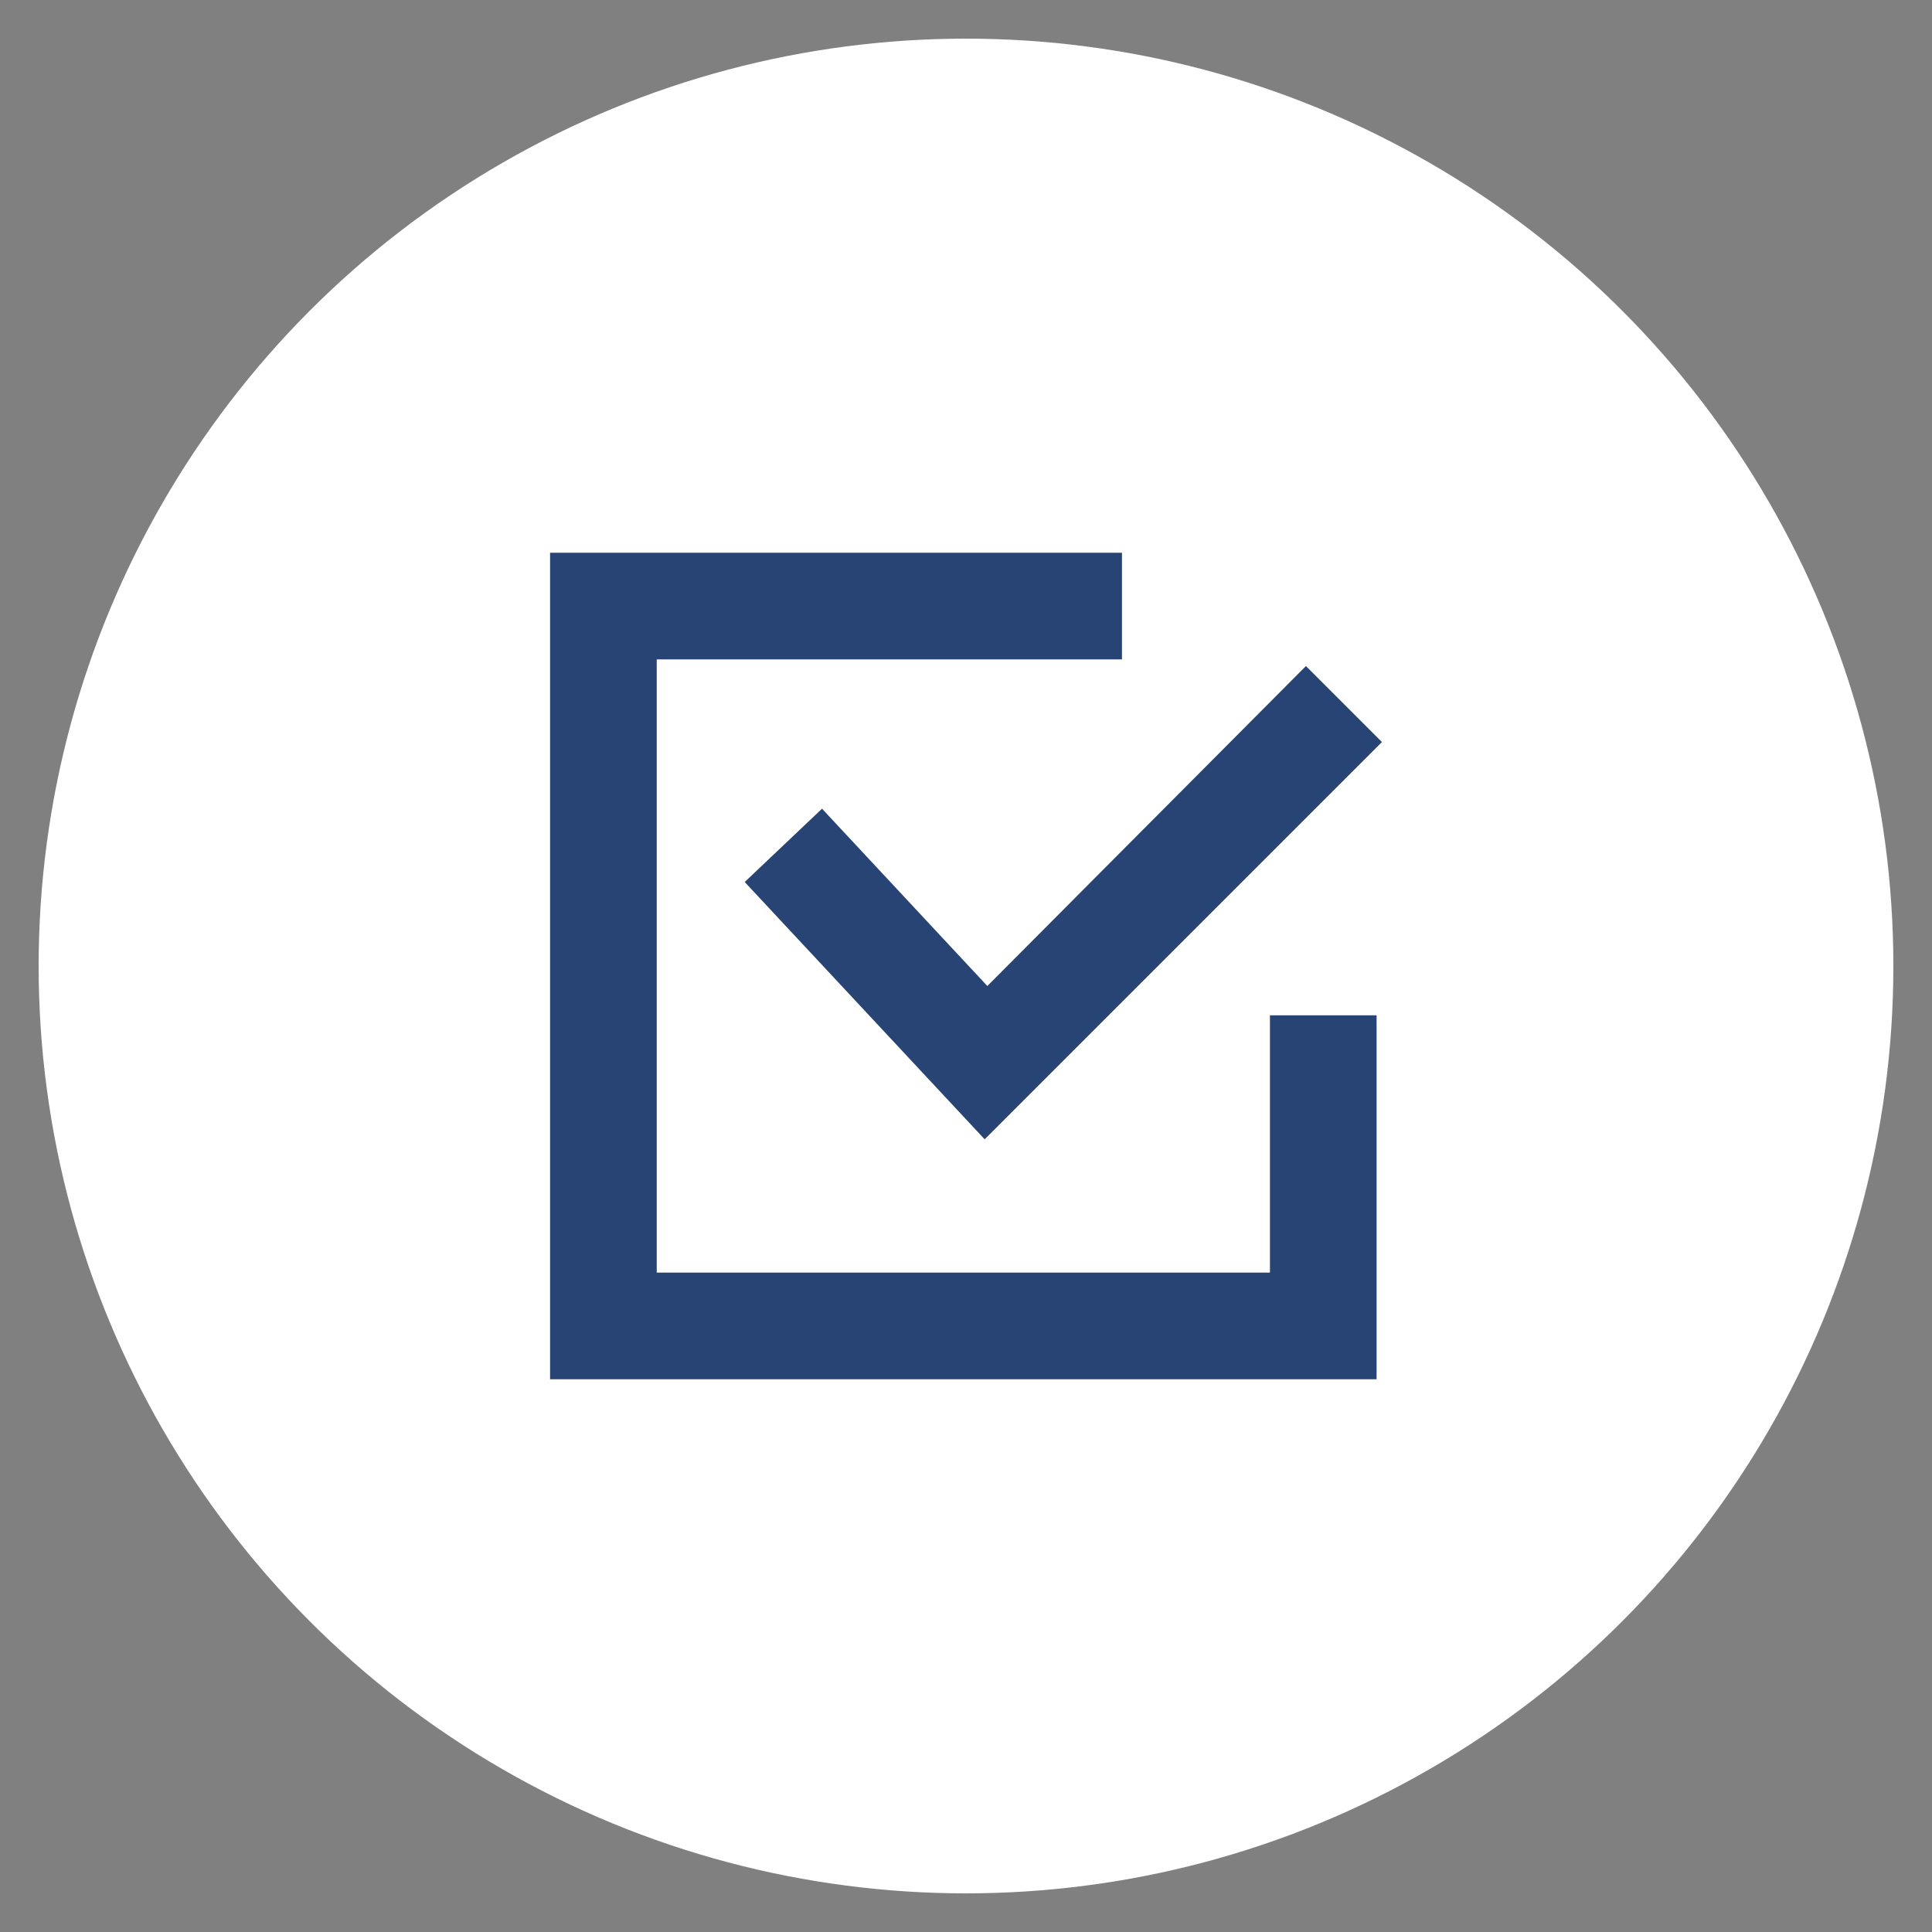
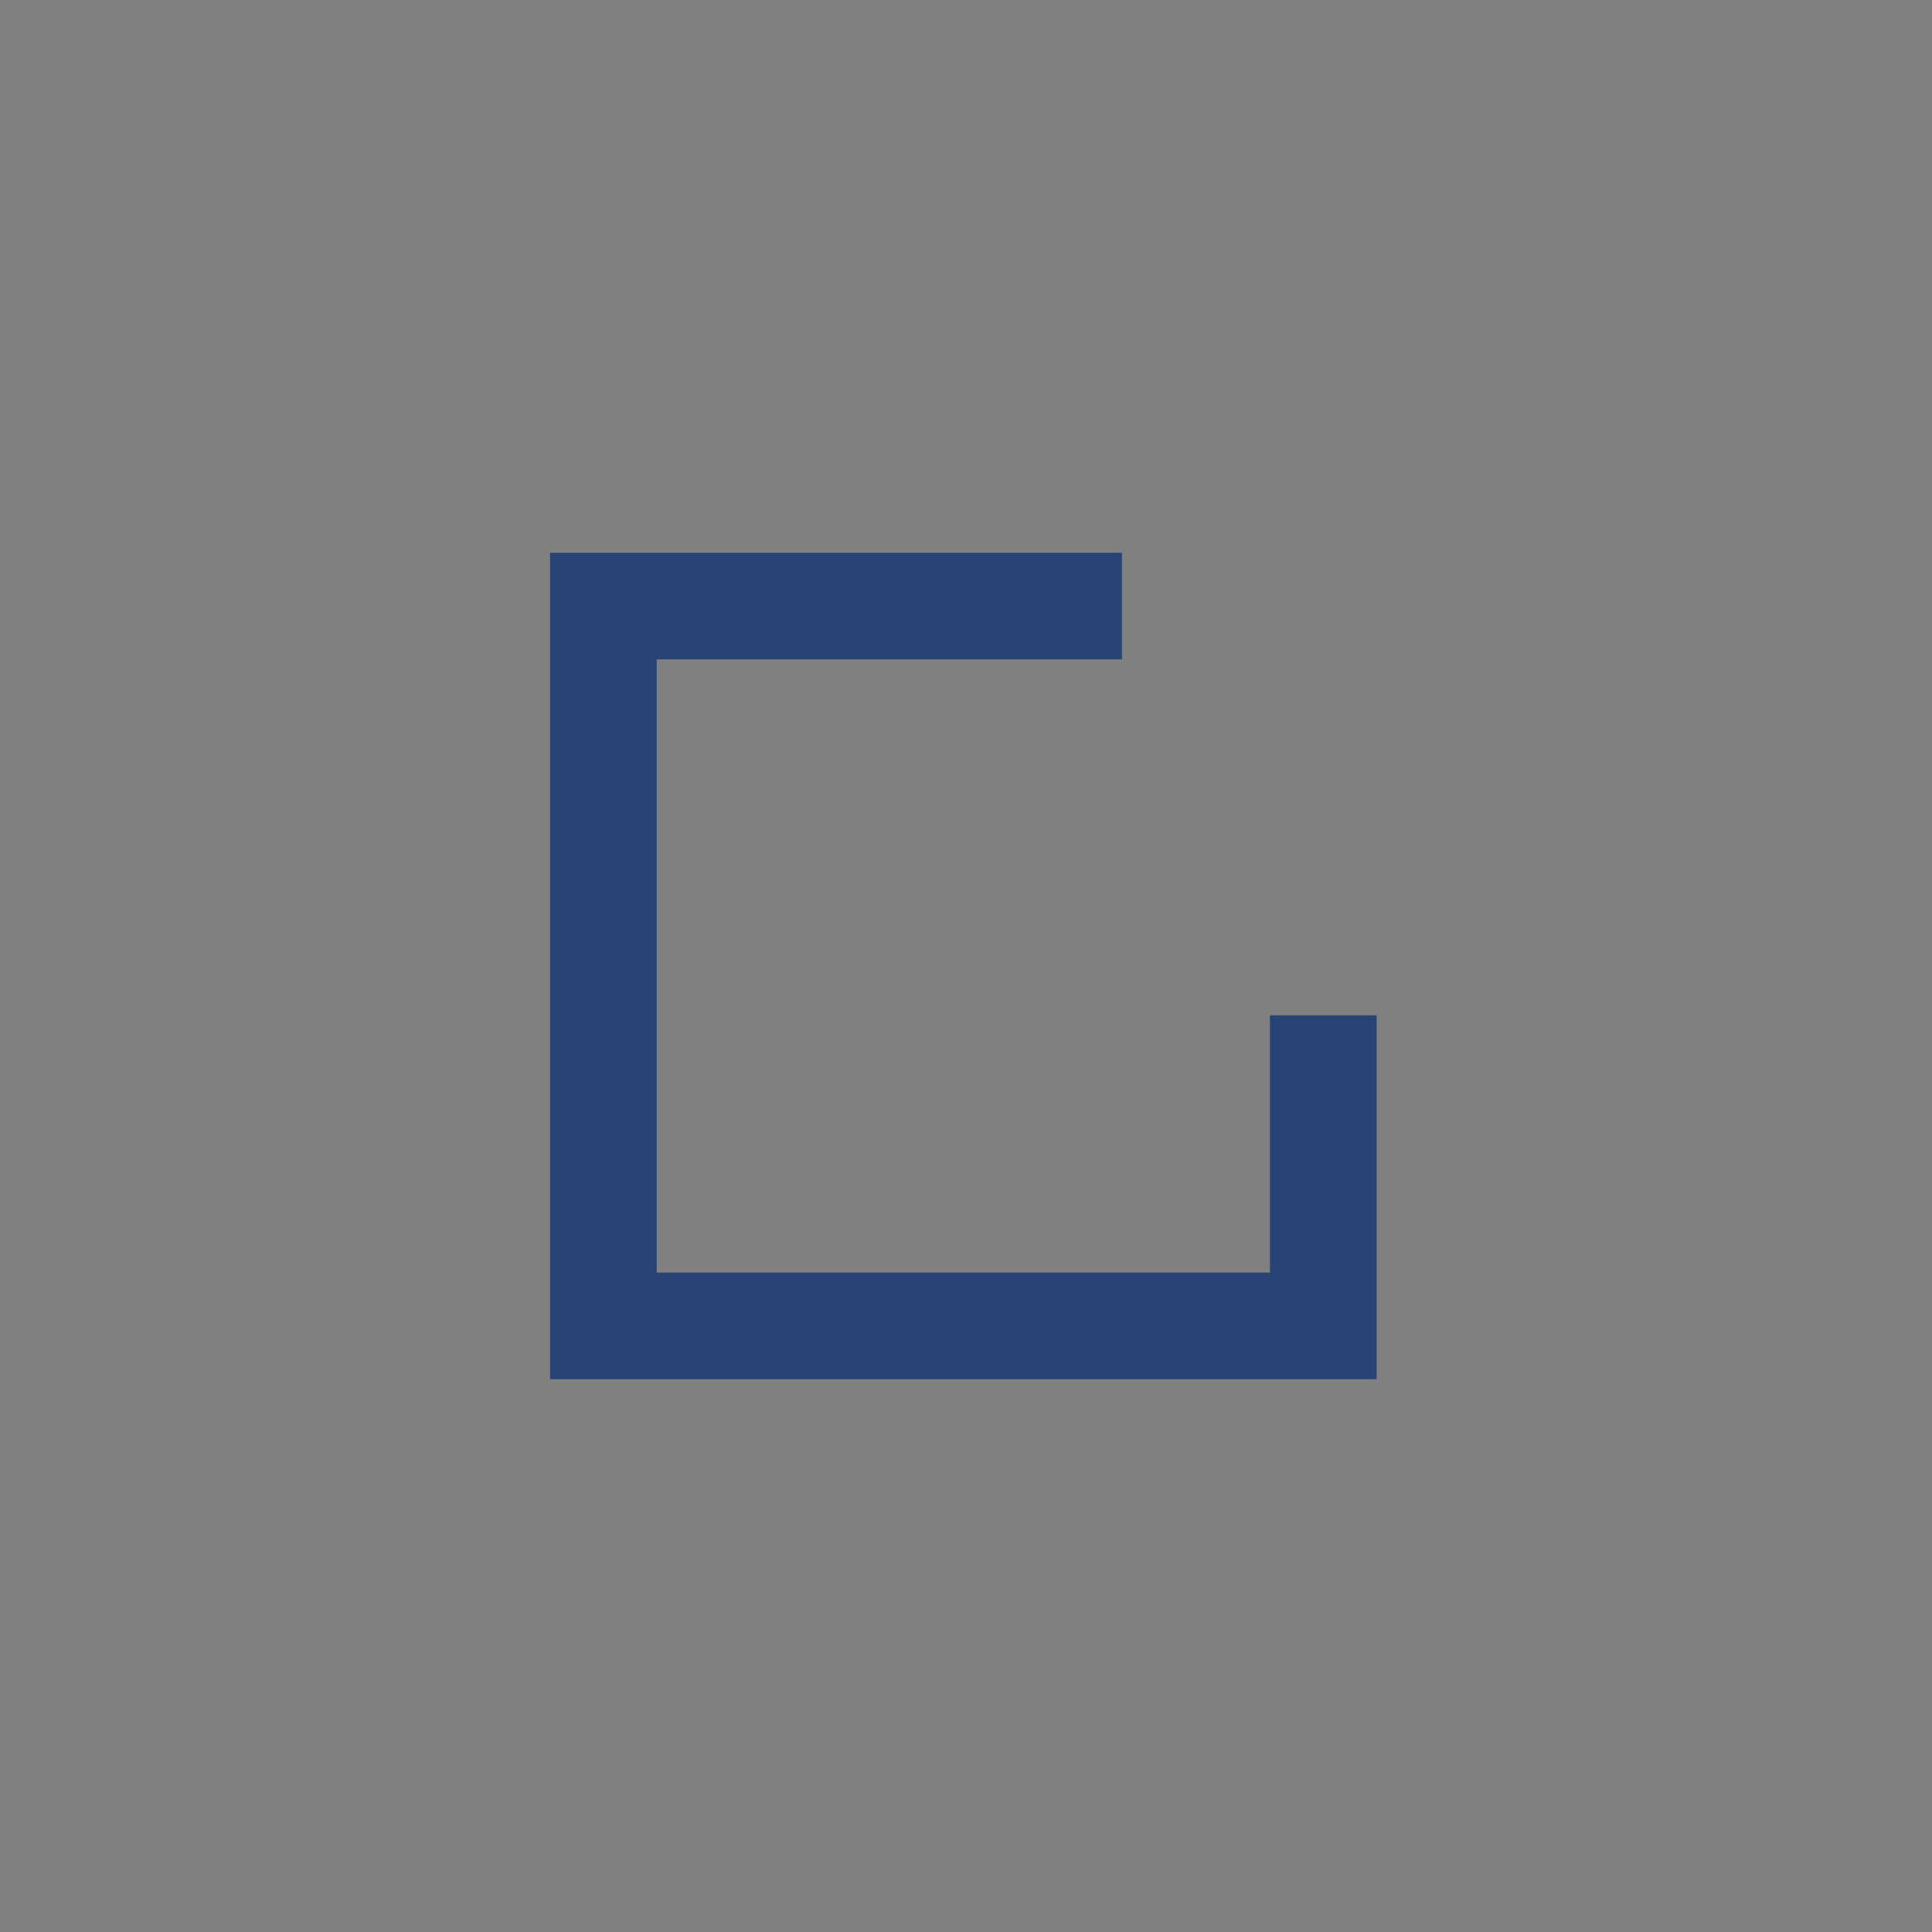
<svg xmlns="http://www.w3.org/2000/svg" width="100" height="100" viewBox="0 0 100 100">
  <rect x="0" y="0" width="100" height="100" fill="#808080" stroke="none" />
-   <circle stroke="none" fill="#ffffff" r="48%" cx="50%" cy="50%" />
  <g transform="translate(50 50) scale(0.69 0.69) rotate(0) translate(-50 -50)" style="fill:#274474">
    <svg fill="#274474" data-name="Layer 1" viewBox="0 0 100 100" x="0px" y="0px">
      <title>03</title>
      <g data-name="Group">
-         <polygon data-name="Path" points="39.2 38.2 33.4 43.7 51.4 63 81.2 33.2 75.5 27.5 51.6 51.5 39.2 38.2" />
        <polygon data-name="Path" points="80.8 53.7 72.8 53.7 72.8 73 26.8 73 26.8 27 61.7 27 61.7 19 18.8 19 18.8 81 80.8 81 80.8 53.7" />
      </g>
    </svg>
  </g>
</svg>